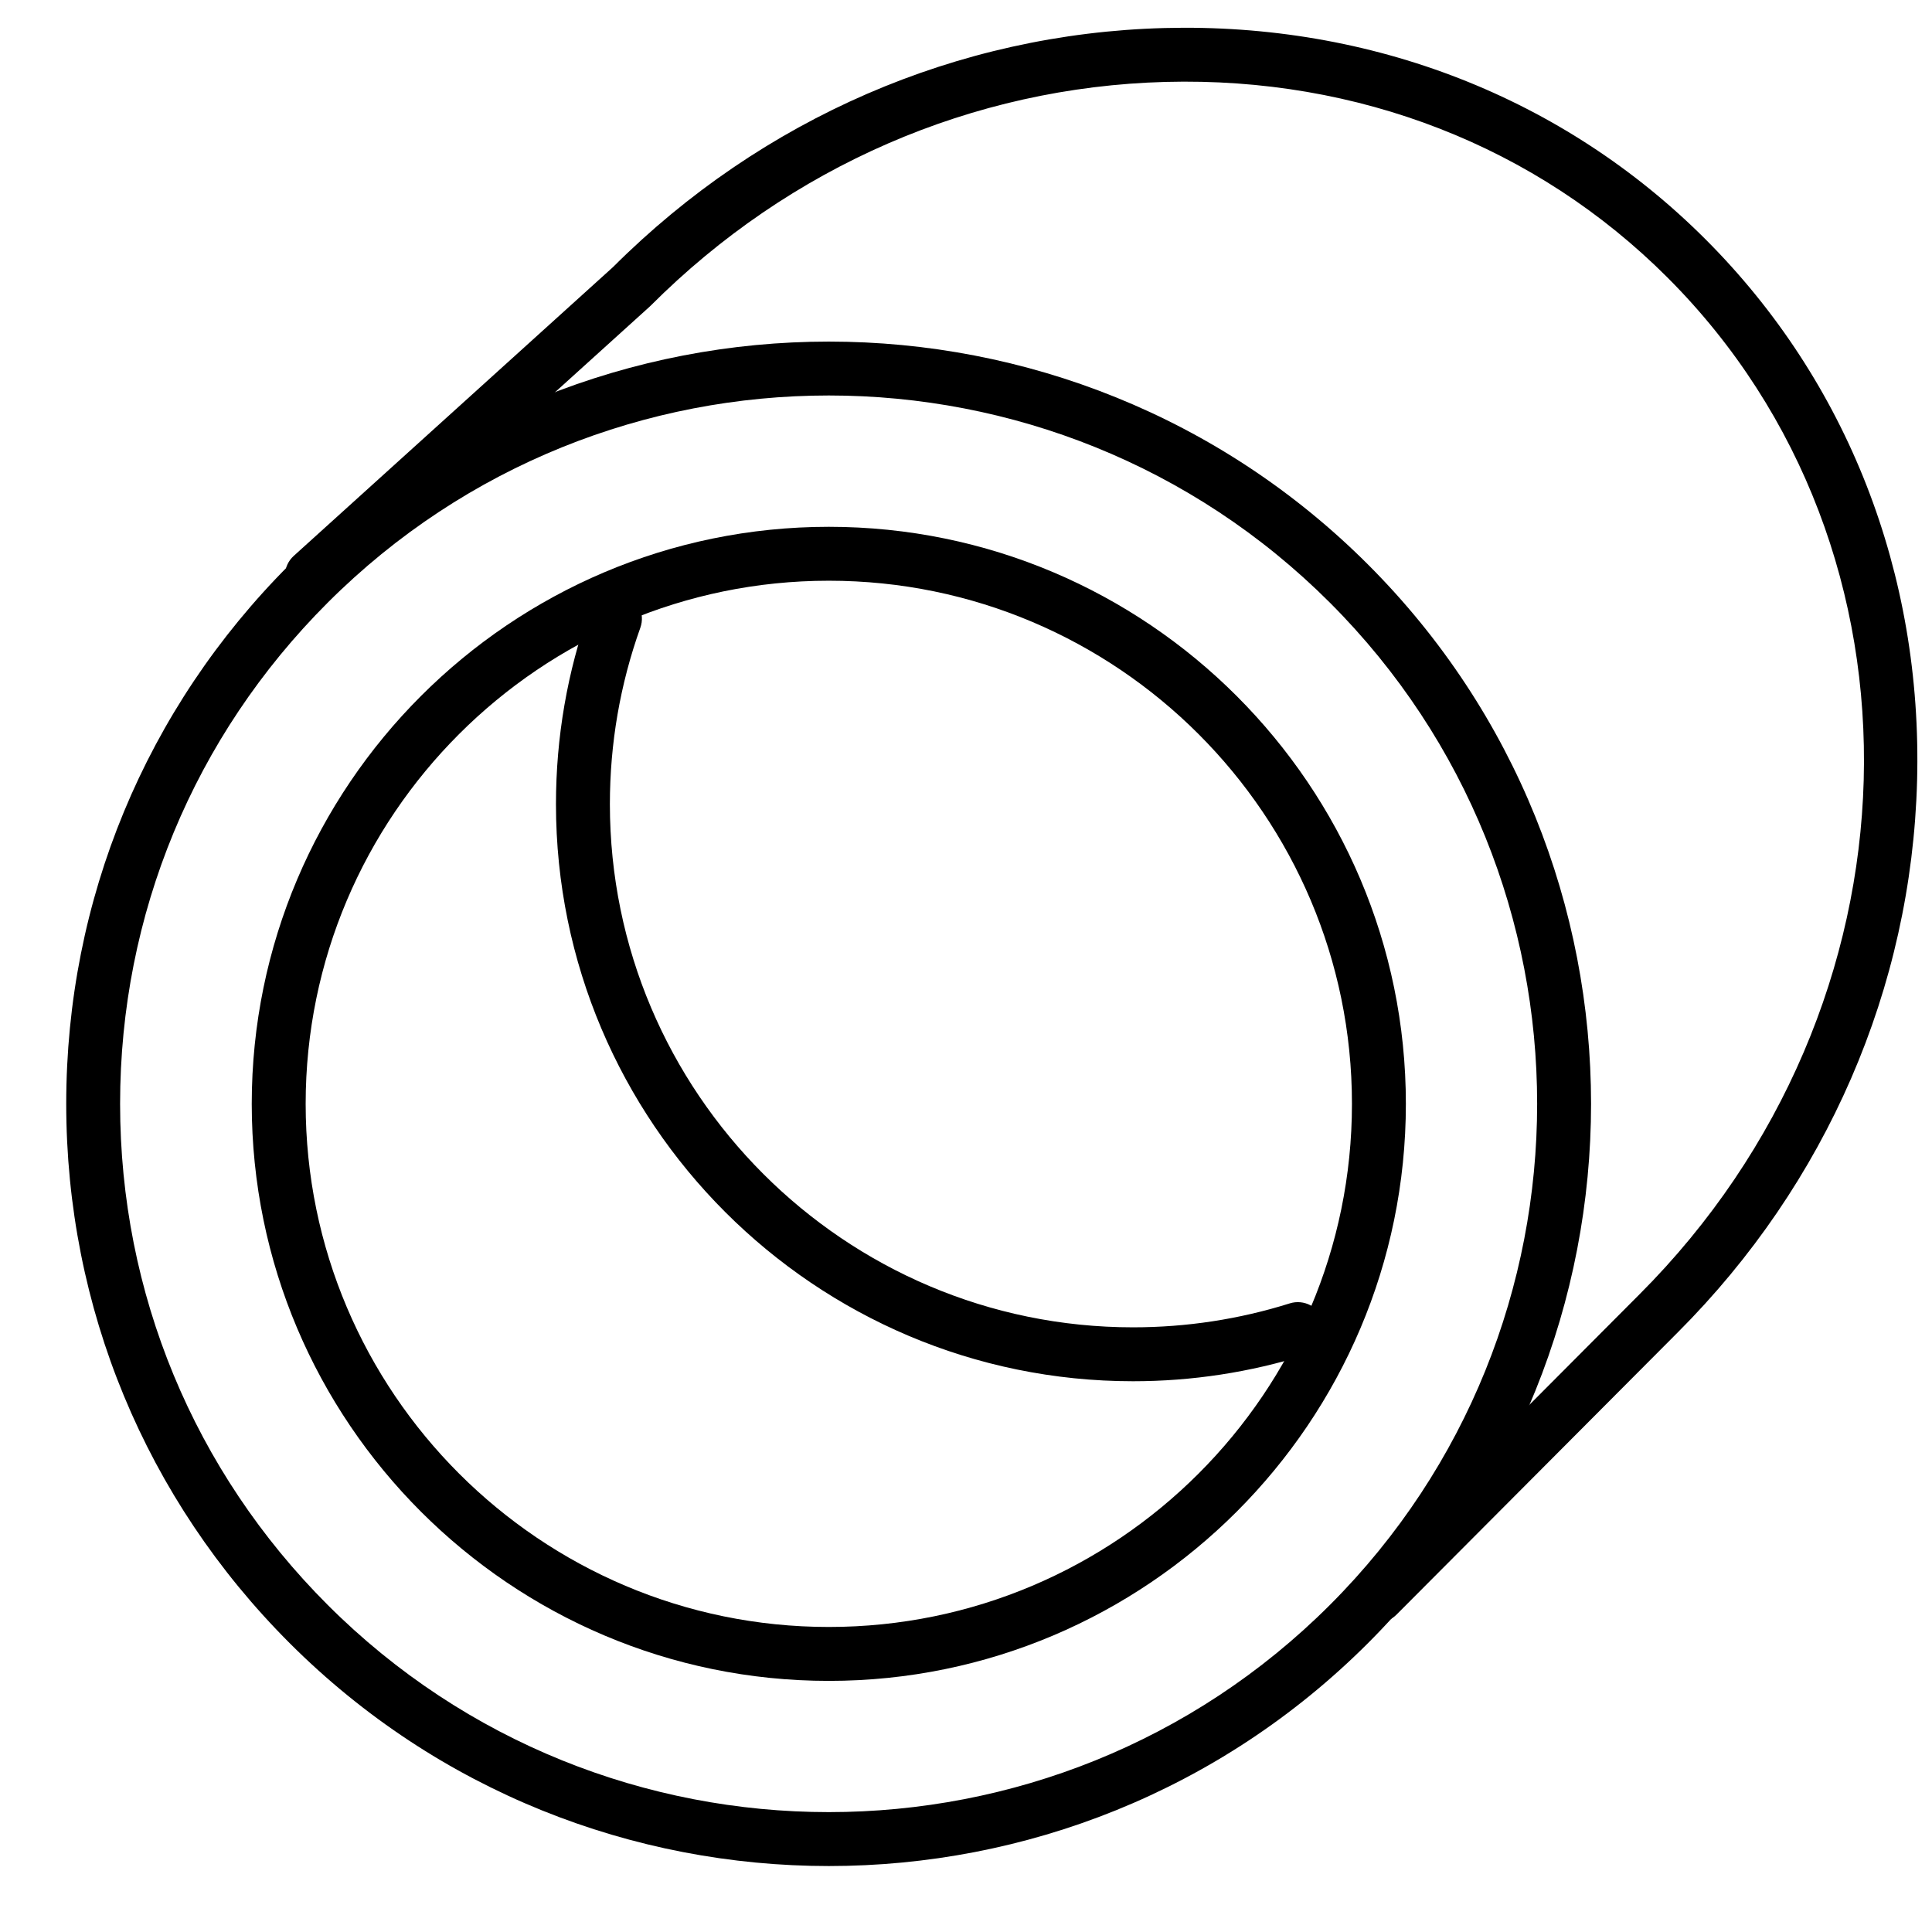
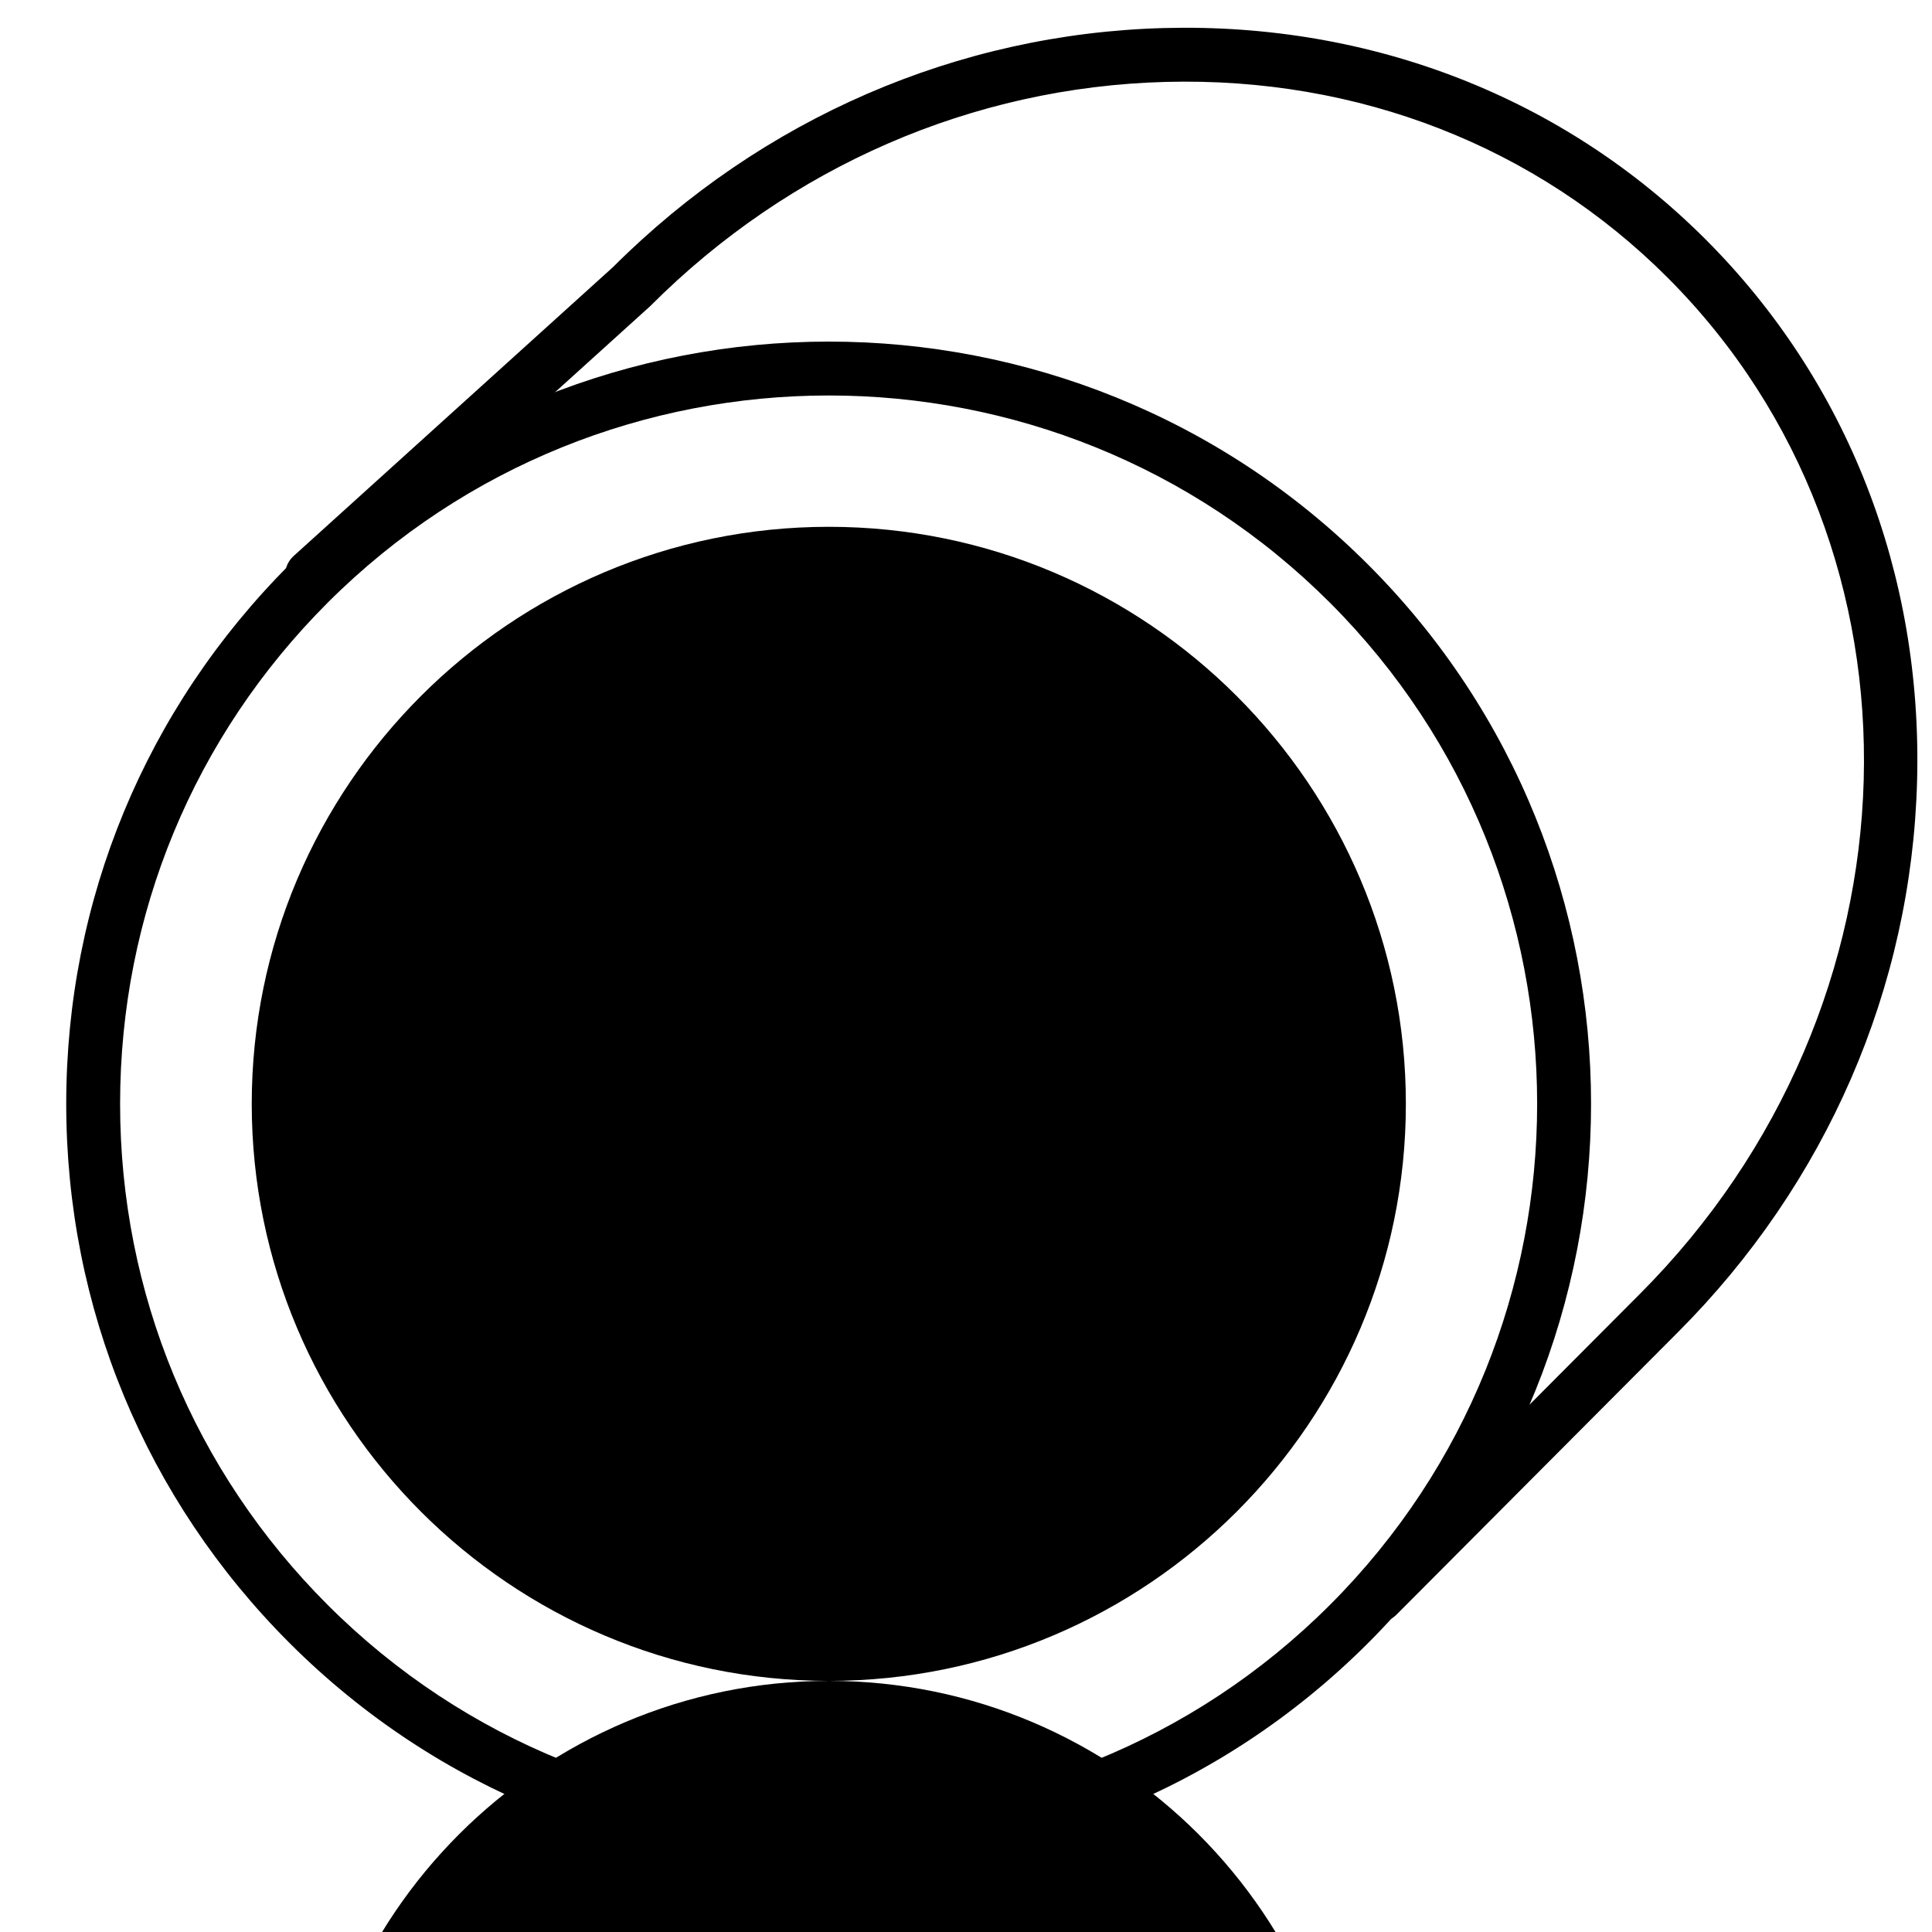
<svg xmlns="http://www.w3.org/2000/svg" id="Ebene_1" data-name="Ebene 1" viewBox="0 0 430 430">
  <defs>
    <style>
      .cls-1 {
        stroke-width: 0px;
      }
    </style>
  </defs>
  <g id="Stroke-189">
    <path class="cls-1" d="m184.47,415.32c-43.46,0-86.93-16.54-120.02-49.63-32.06-32.06-49.71-74.68-49.71-120.02s17.66-87.96,49.71-120.01c66.18-66.18,173.86-66.18,240.04,0,66.17,66.17,66.17,173.85,0,240.03h0c-33.09,33.09-76.55,49.63-120.02,49.63Zm0-327.3c-40.4,0-80.78,15.37-111.54,46.12-29.79,29.79-46.2,69.4-46.2,111.53s16.41,81.74,46.2,111.53c61.5,61.49,161.57,61.49,223.07,0,61.49-61.5,61.49-161.56,0-223.06-30.74-30.74-71.14-46.12-111.53-46.12Zm115.77,273.42h.01-.01Z" />
  </g>
  <g id="Stroke-190">
-     <path class="cls-1" d="m184.47,374.11c-70.82,0-128.44-57.61-128.44-128.43S113.65,117.25,184.47,117.25s128.43,57.61,128.43,128.43-57.61,128.43-128.43,128.43Zm0-244.86c-64.21,0-116.44,52.23-116.44,116.43s52.23,116.43,116.44,116.43,116.43-52.23,116.43-116.43-52.23-116.43-116.43-116.43Z" />
+     <path class="cls-1" d="m184.47,374.11c-70.82,0-128.44-57.61-128.44-128.43S113.65,117.25,184.47,117.25s128.43,57.61,128.43,128.43-57.61,128.43-128.43,128.43Zc-64.21,0-116.44,52.23-116.44,116.43s52.23,116.43,116.44,116.43,116.43-52.23,116.43-116.43-52.23-116.43-116.43-116.43Z" />
  </g>
  <g id="Stroke-191">
-     <path class="cls-1" d="m252.18,307.42c-70.82,0-128.44-57.62-128.44-128.45,0-14.85,2.52-29.42,7.48-43.3,1.12-3.12,4.55-4.74,7.67-3.63,3.12,1.12,4.74,4.55,3.63,7.67-4.5,12.58-6.78,25.79-6.78,39.26,0,64.21,52.23,116.45,116.44,116.45,11.88,0,23.61-1.79,34.88-5.33,3.16-.99,6.53.77,7.52,3.93.99,3.16-.77,6.53-3.93,7.52-12.43,3.9-25.37,5.88-38.47,5.88Z" />
-   </g>
+     </g>
  <g id="Stroke-192">
    <path class="cls-1" d="m306.58,361.11c-1.53,0-3.06-.58-4.23-1.75-2.35-2.34-2.35-6.14-.02-8.49l62.55-62.78c64.12-64.12,66.92-165.65,6.25-226.32-29.21-29.22-68.88-44.68-111.7-43.54-42.94,1.14-83.64,18.82-114.6,49.79-.07.07-.14.14-.22.21l-71.17,64.38c-2.46,2.22-6.25,2.03-8.48-.42-2.22-2.46-2.03-6.25.42-8.47l71.06-64.28C169.59,26.35,213.15,7.46,259.12,6.24c46.13-1.22,88.94,15.48,120.5,47.05,31.57,31.58,48.29,74.38,47.06,120.52-1.23,46.02-20.16,89.62-53.3,122.77l-62.55,62.77c-1.17,1.18-2.71,1.77-4.25,1.77Z" />
  </g>
</svg>